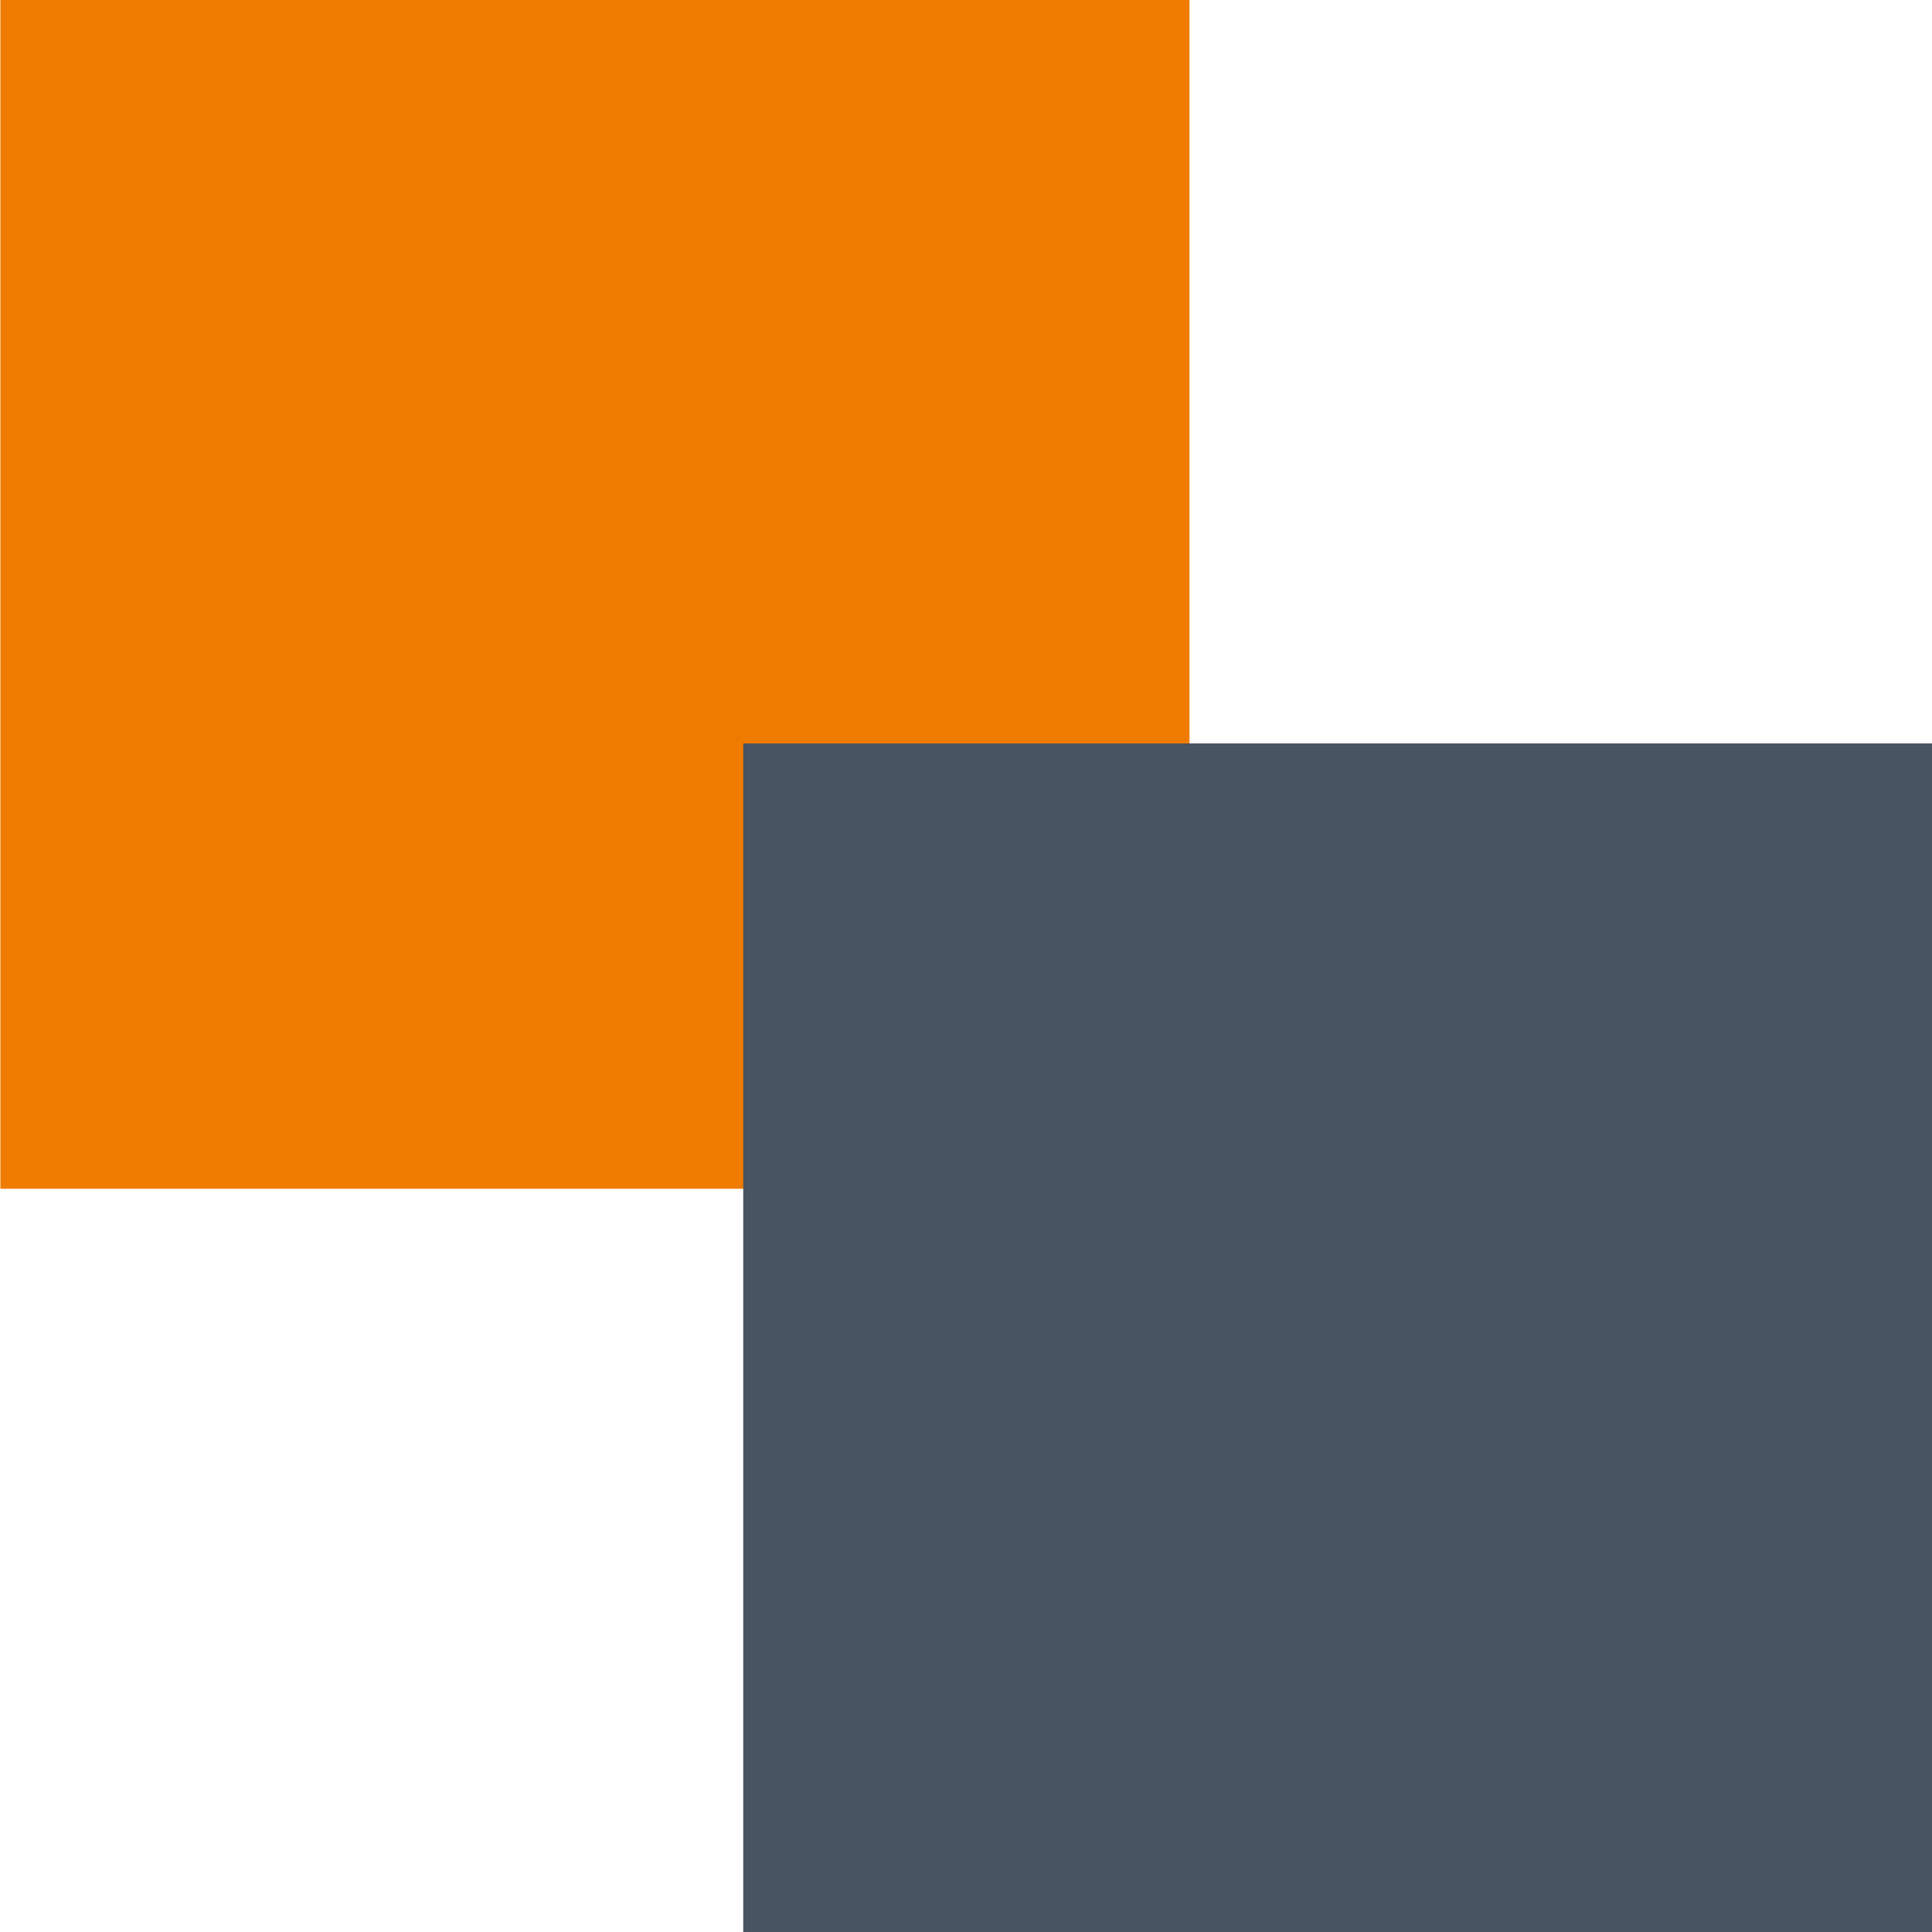
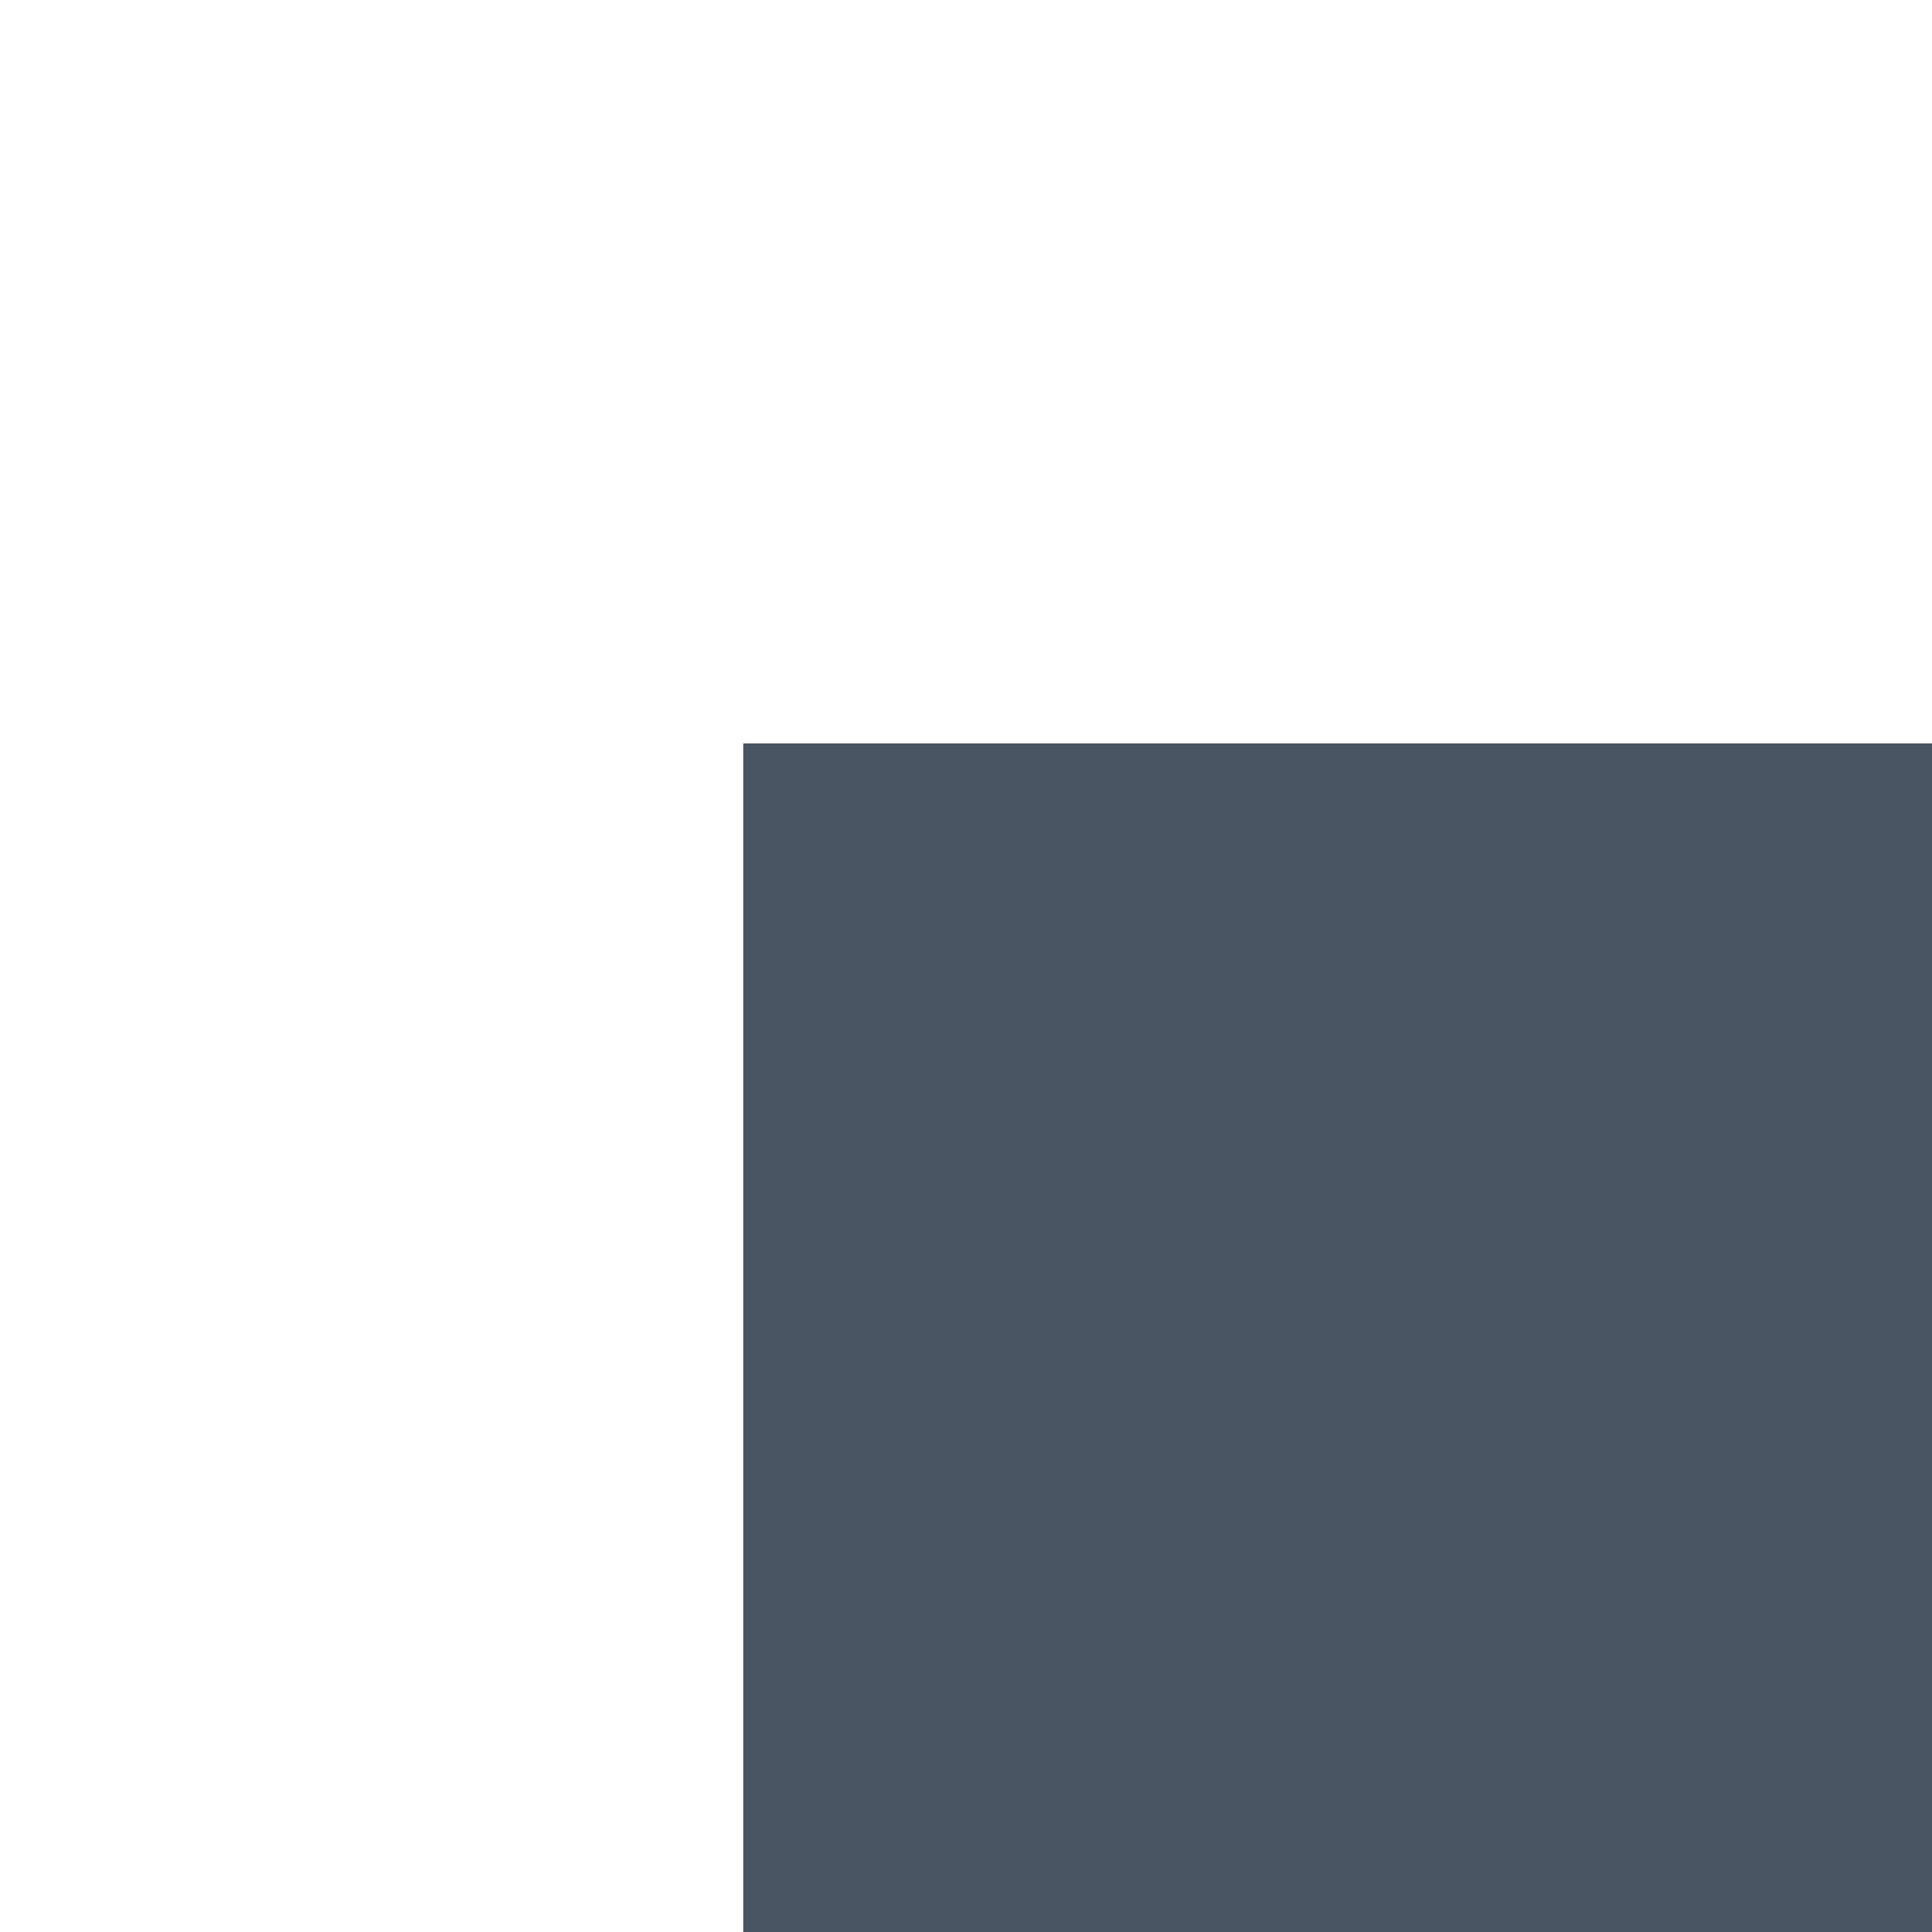
<svg xmlns="http://www.w3.org/2000/svg" version="1.1" id="Ebene_1" x="0px" y="0px" viewBox="0 0 200 200" style="enable-background:new 0 0 200 200;" xml:space="preserve" width="40" height="40">
  <style type="text/css">
	.st0{fill:#EF7C00;}
	.st1{fill:#485461;}
</style>
  <g id="Gruppe_42" transform="translate(-903.561 -1150.441)">
    <g id="Gruppe_35" transform="translate(904 1152)">
-       <rect id="Rechteck_129" x="-0.4" y="-1.6" class="st0" width="123.1" height="123.1" />
      <rect id="Rechteck_135" x="76.5" y="75.4" class="st1" width="123.1" height="123.1" />
    </g>
  </g>
</svg>